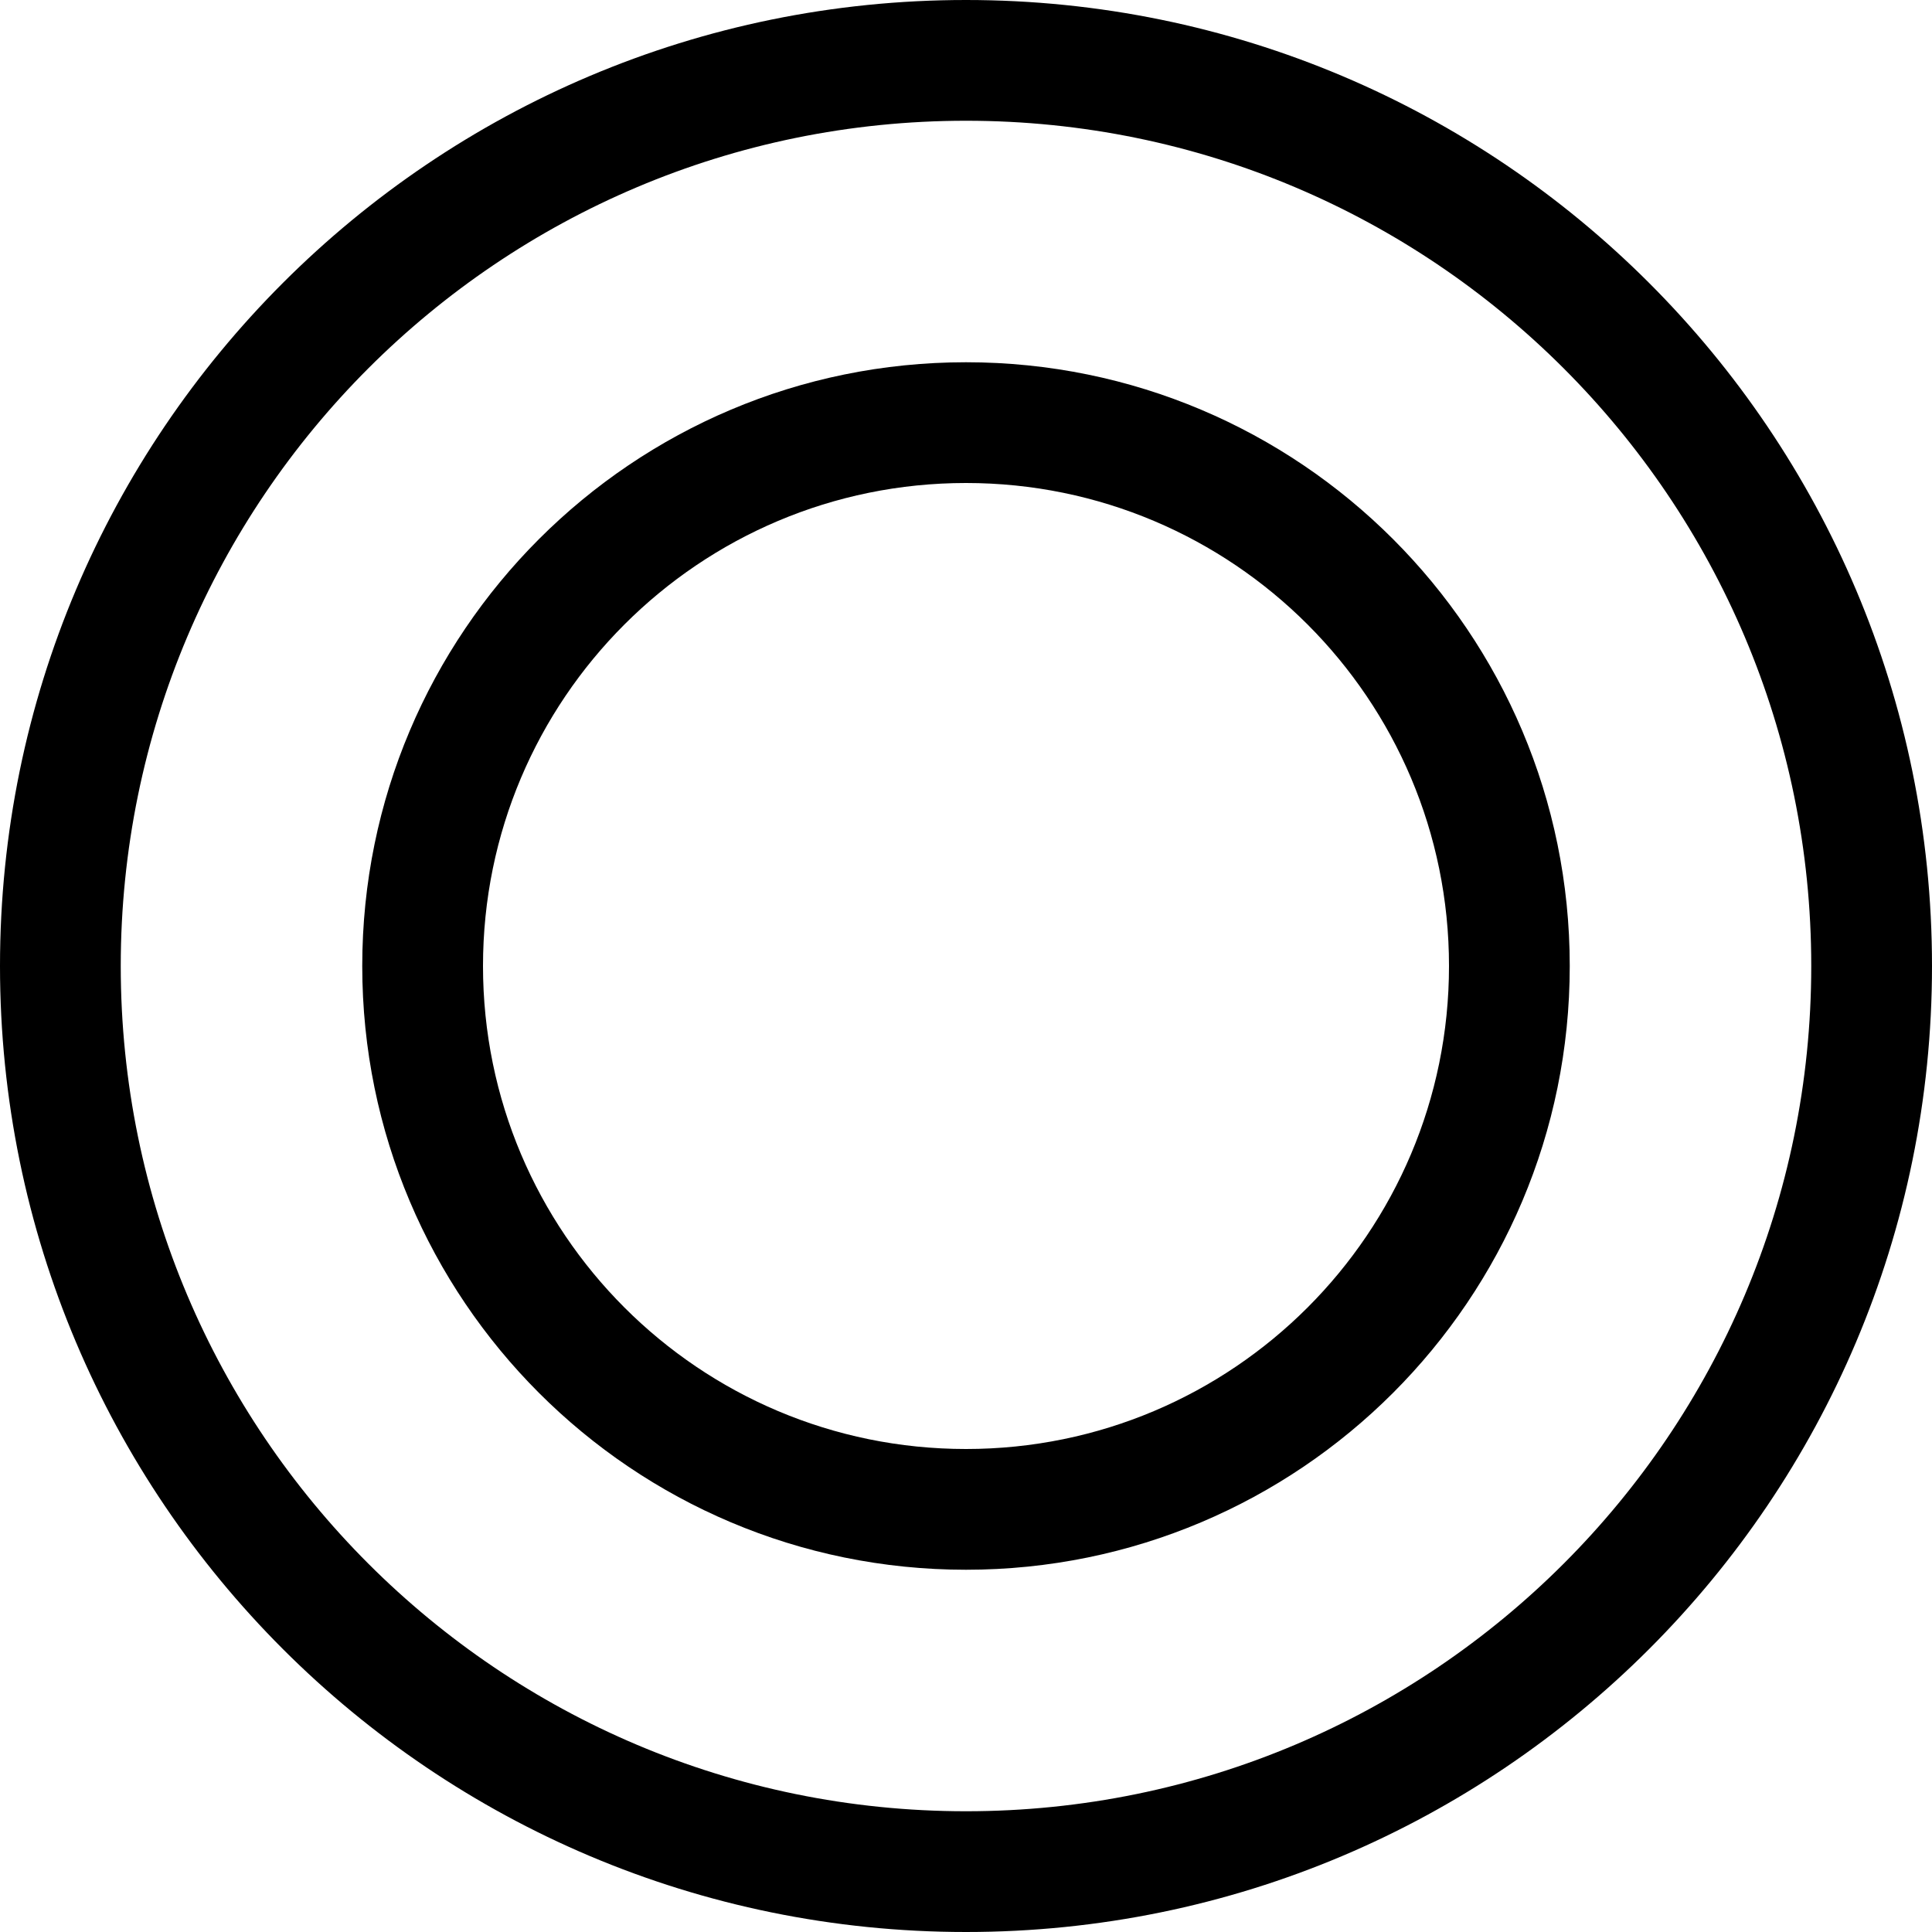
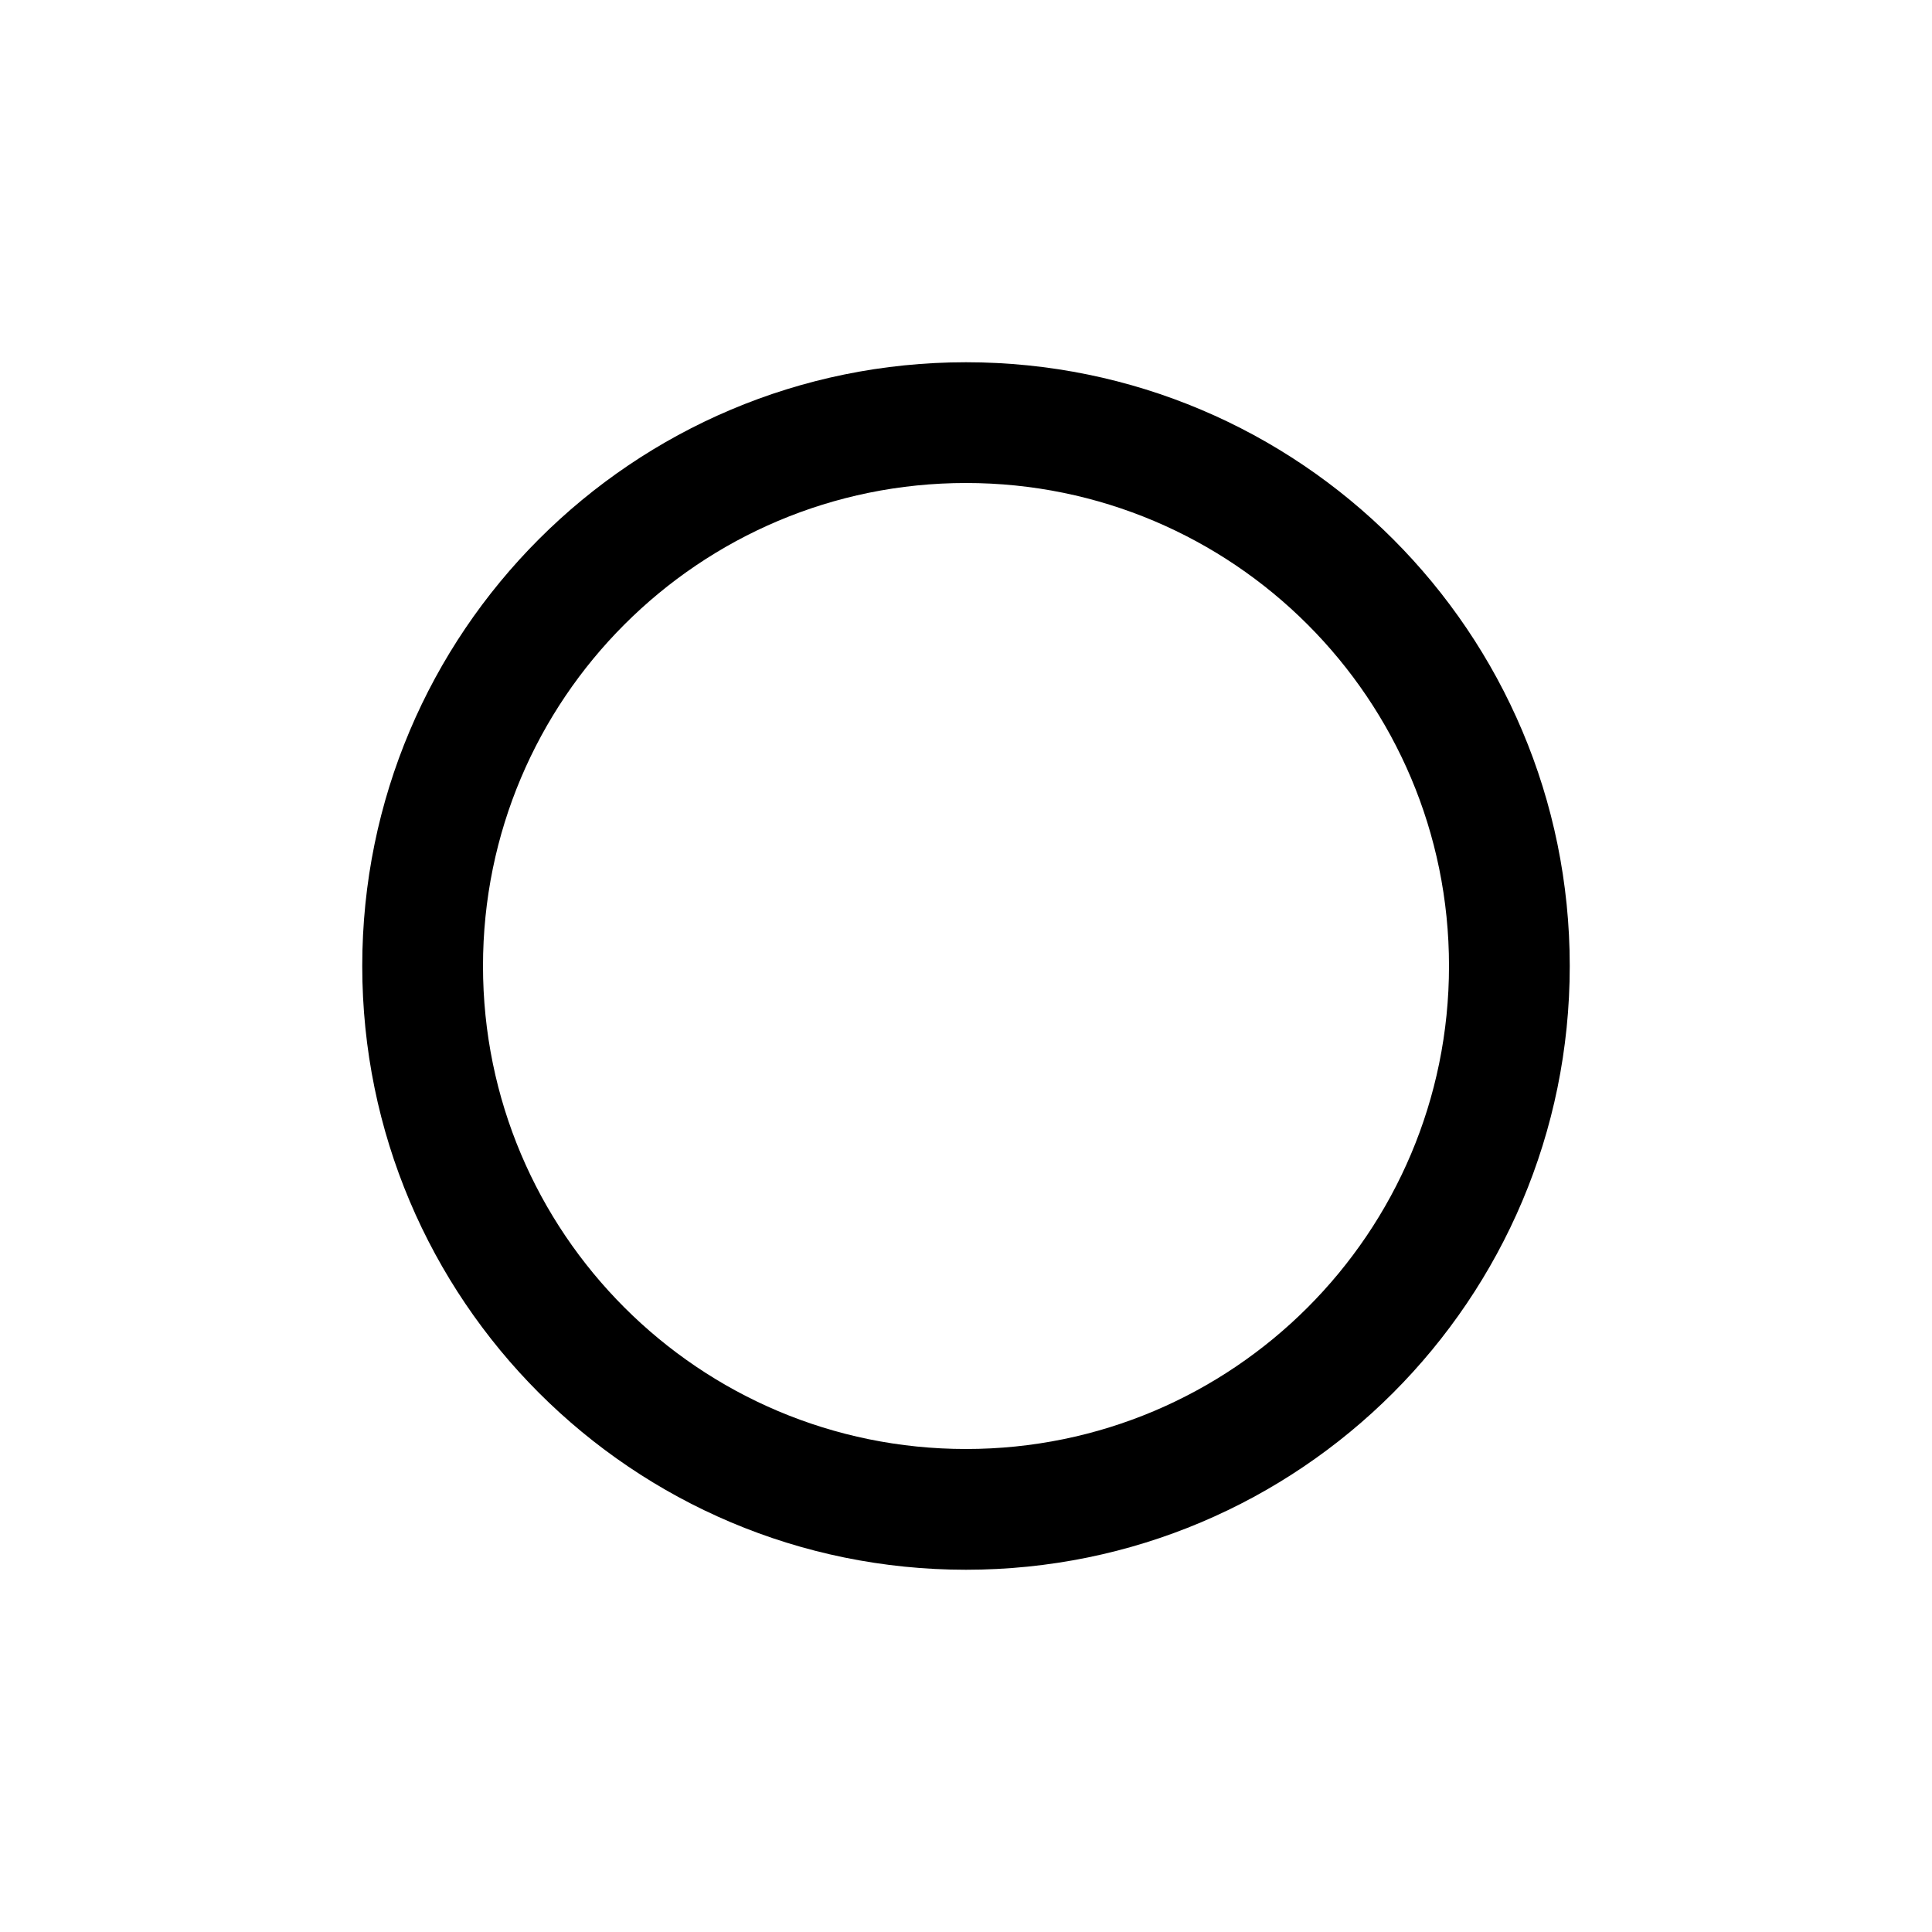
<svg xmlns="http://www.w3.org/2000/svg" version="1.0" width="512" height="512" viewBox="0 0 512 512">
  <g fill="#000">
-     <path d="M256 0C114.6 0 0 114.6 0 256s114.6 256 256 256 256-114.6 256-256S397.4 0 256 0zm0 480C132.3 480 32 379.7 32 256S132.3 32 256 32s224 100.3 224 224-100.3 224-224 224z" />
    <path d="M256 96c-88.4 0-160 71.6-160 160s71.6 160 160 160 160-71.6 160-160-71.6-160-160-160zm0 288c-70.7 0-128-57.3-128-128s57.3-128 128-128 128 57.3 128 128-57.3 128-128 128z" />
  </g>
</svg>